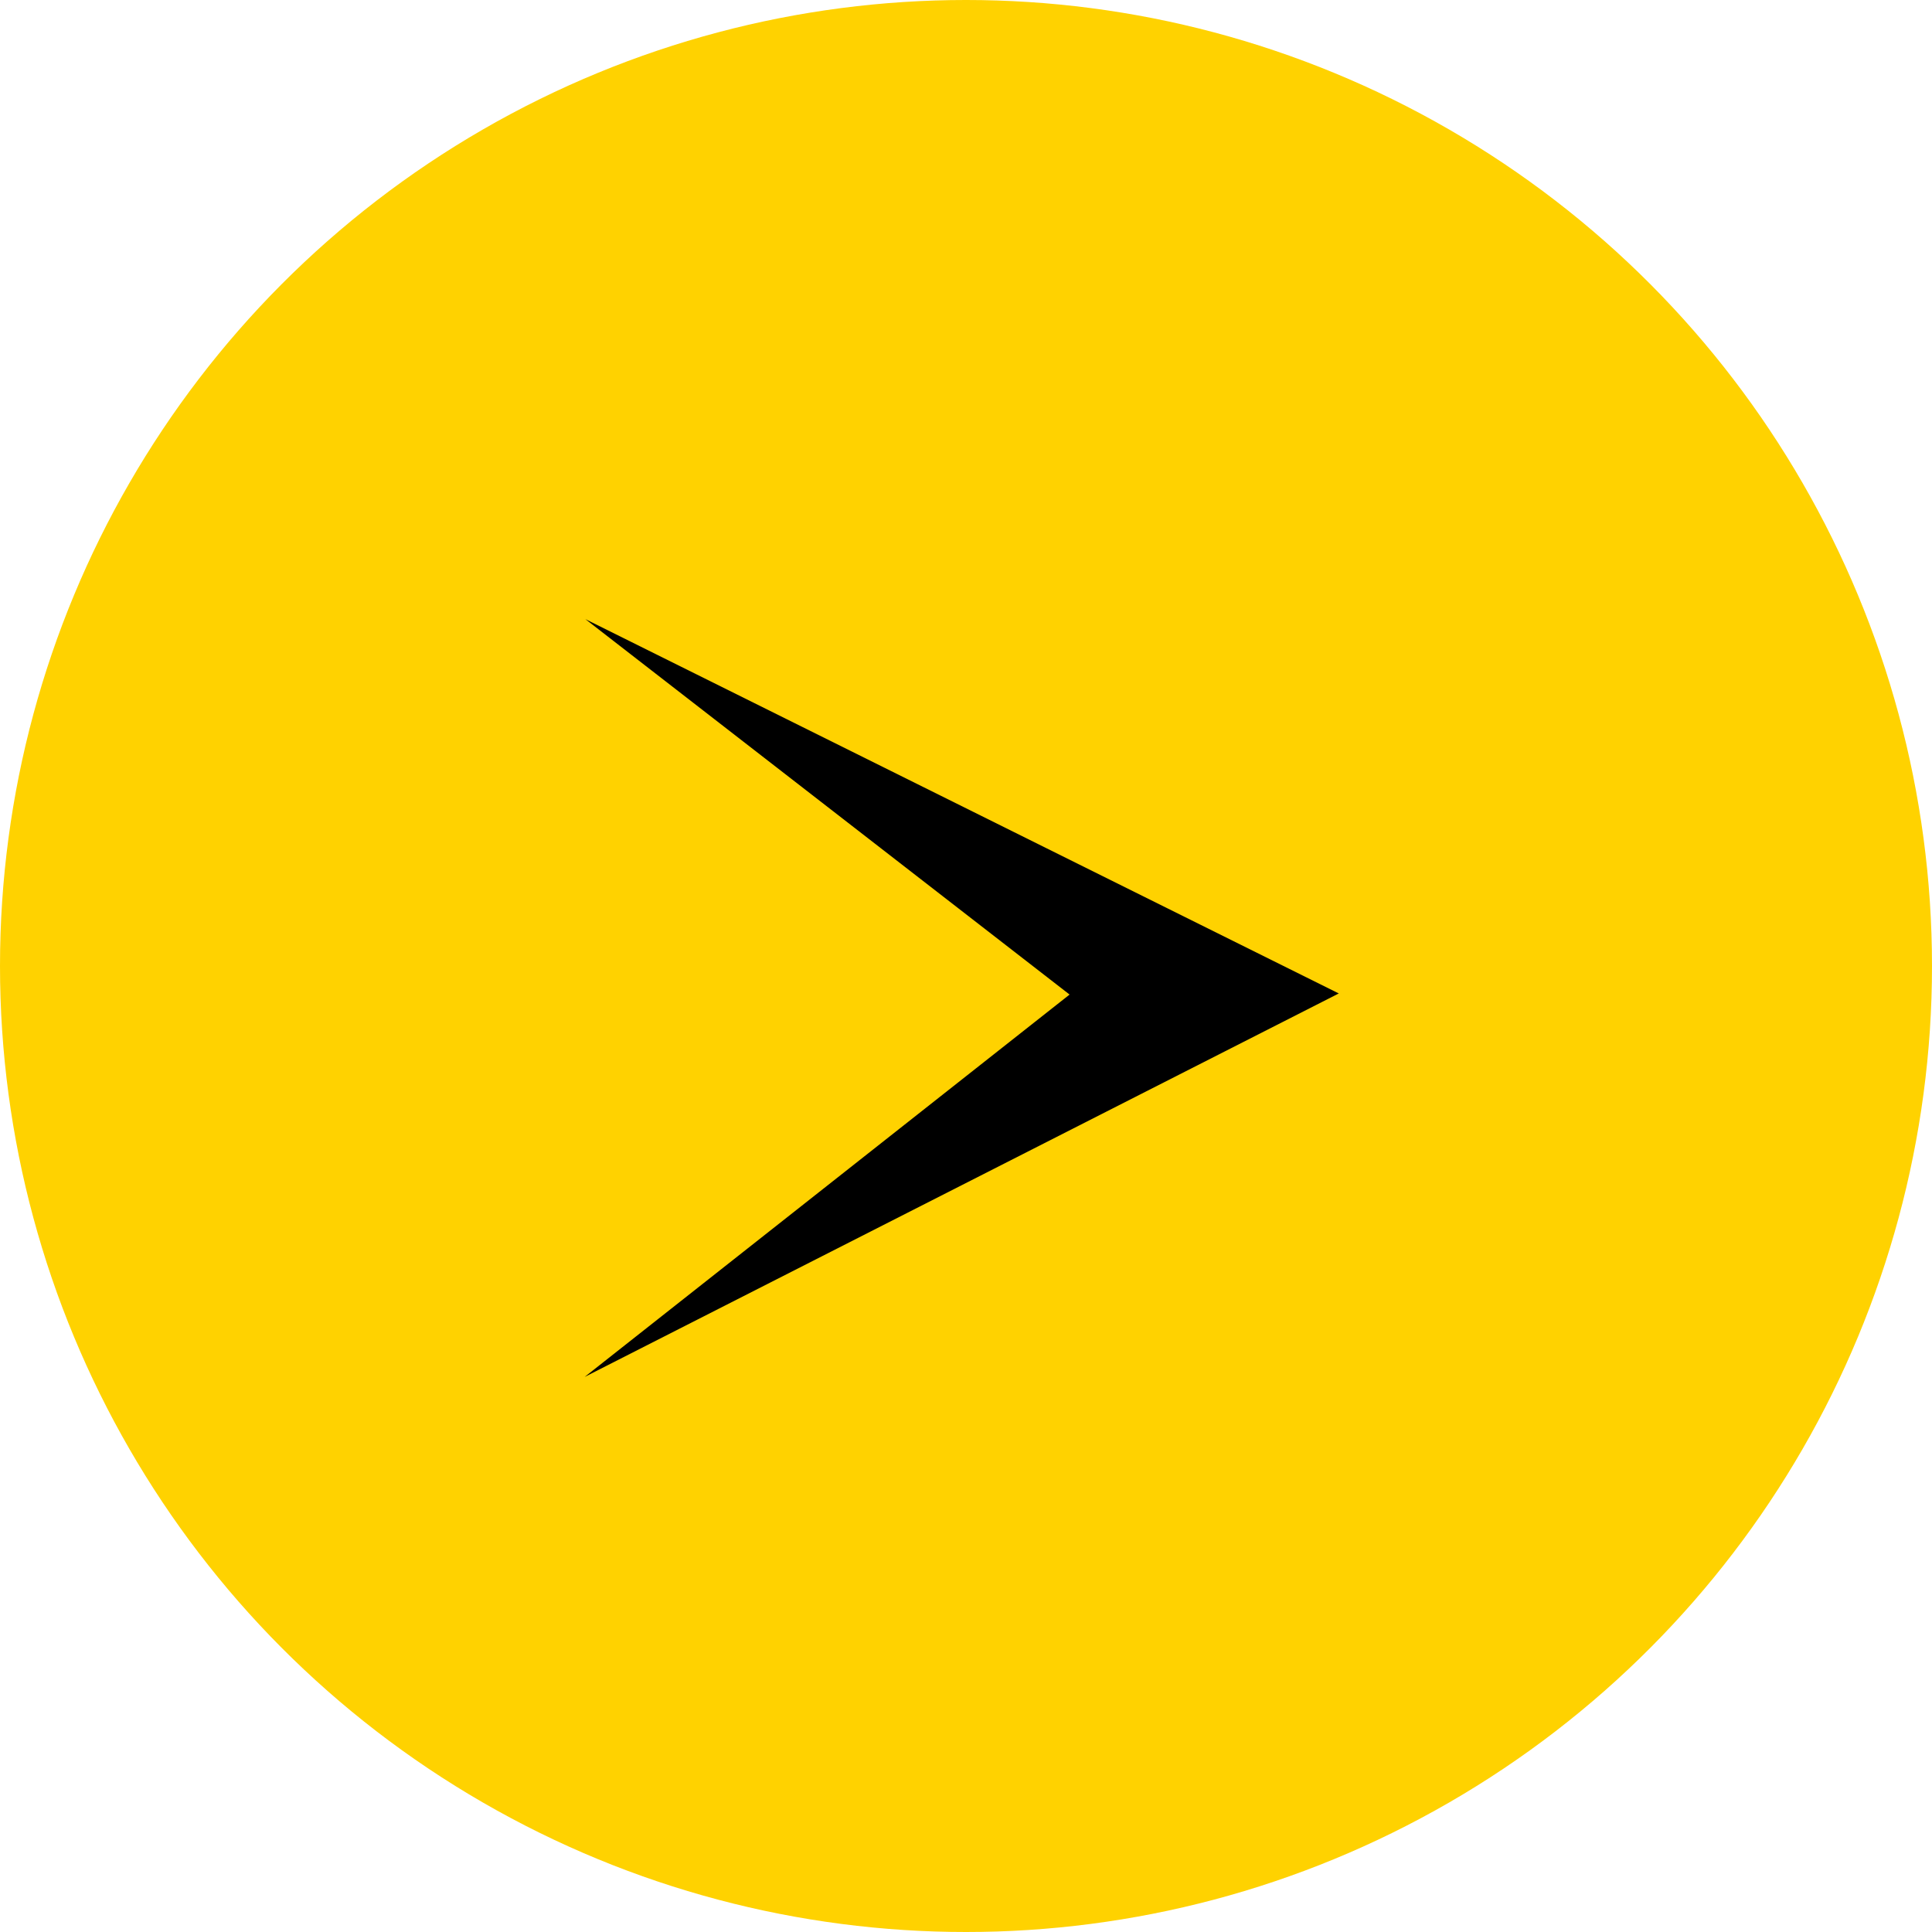
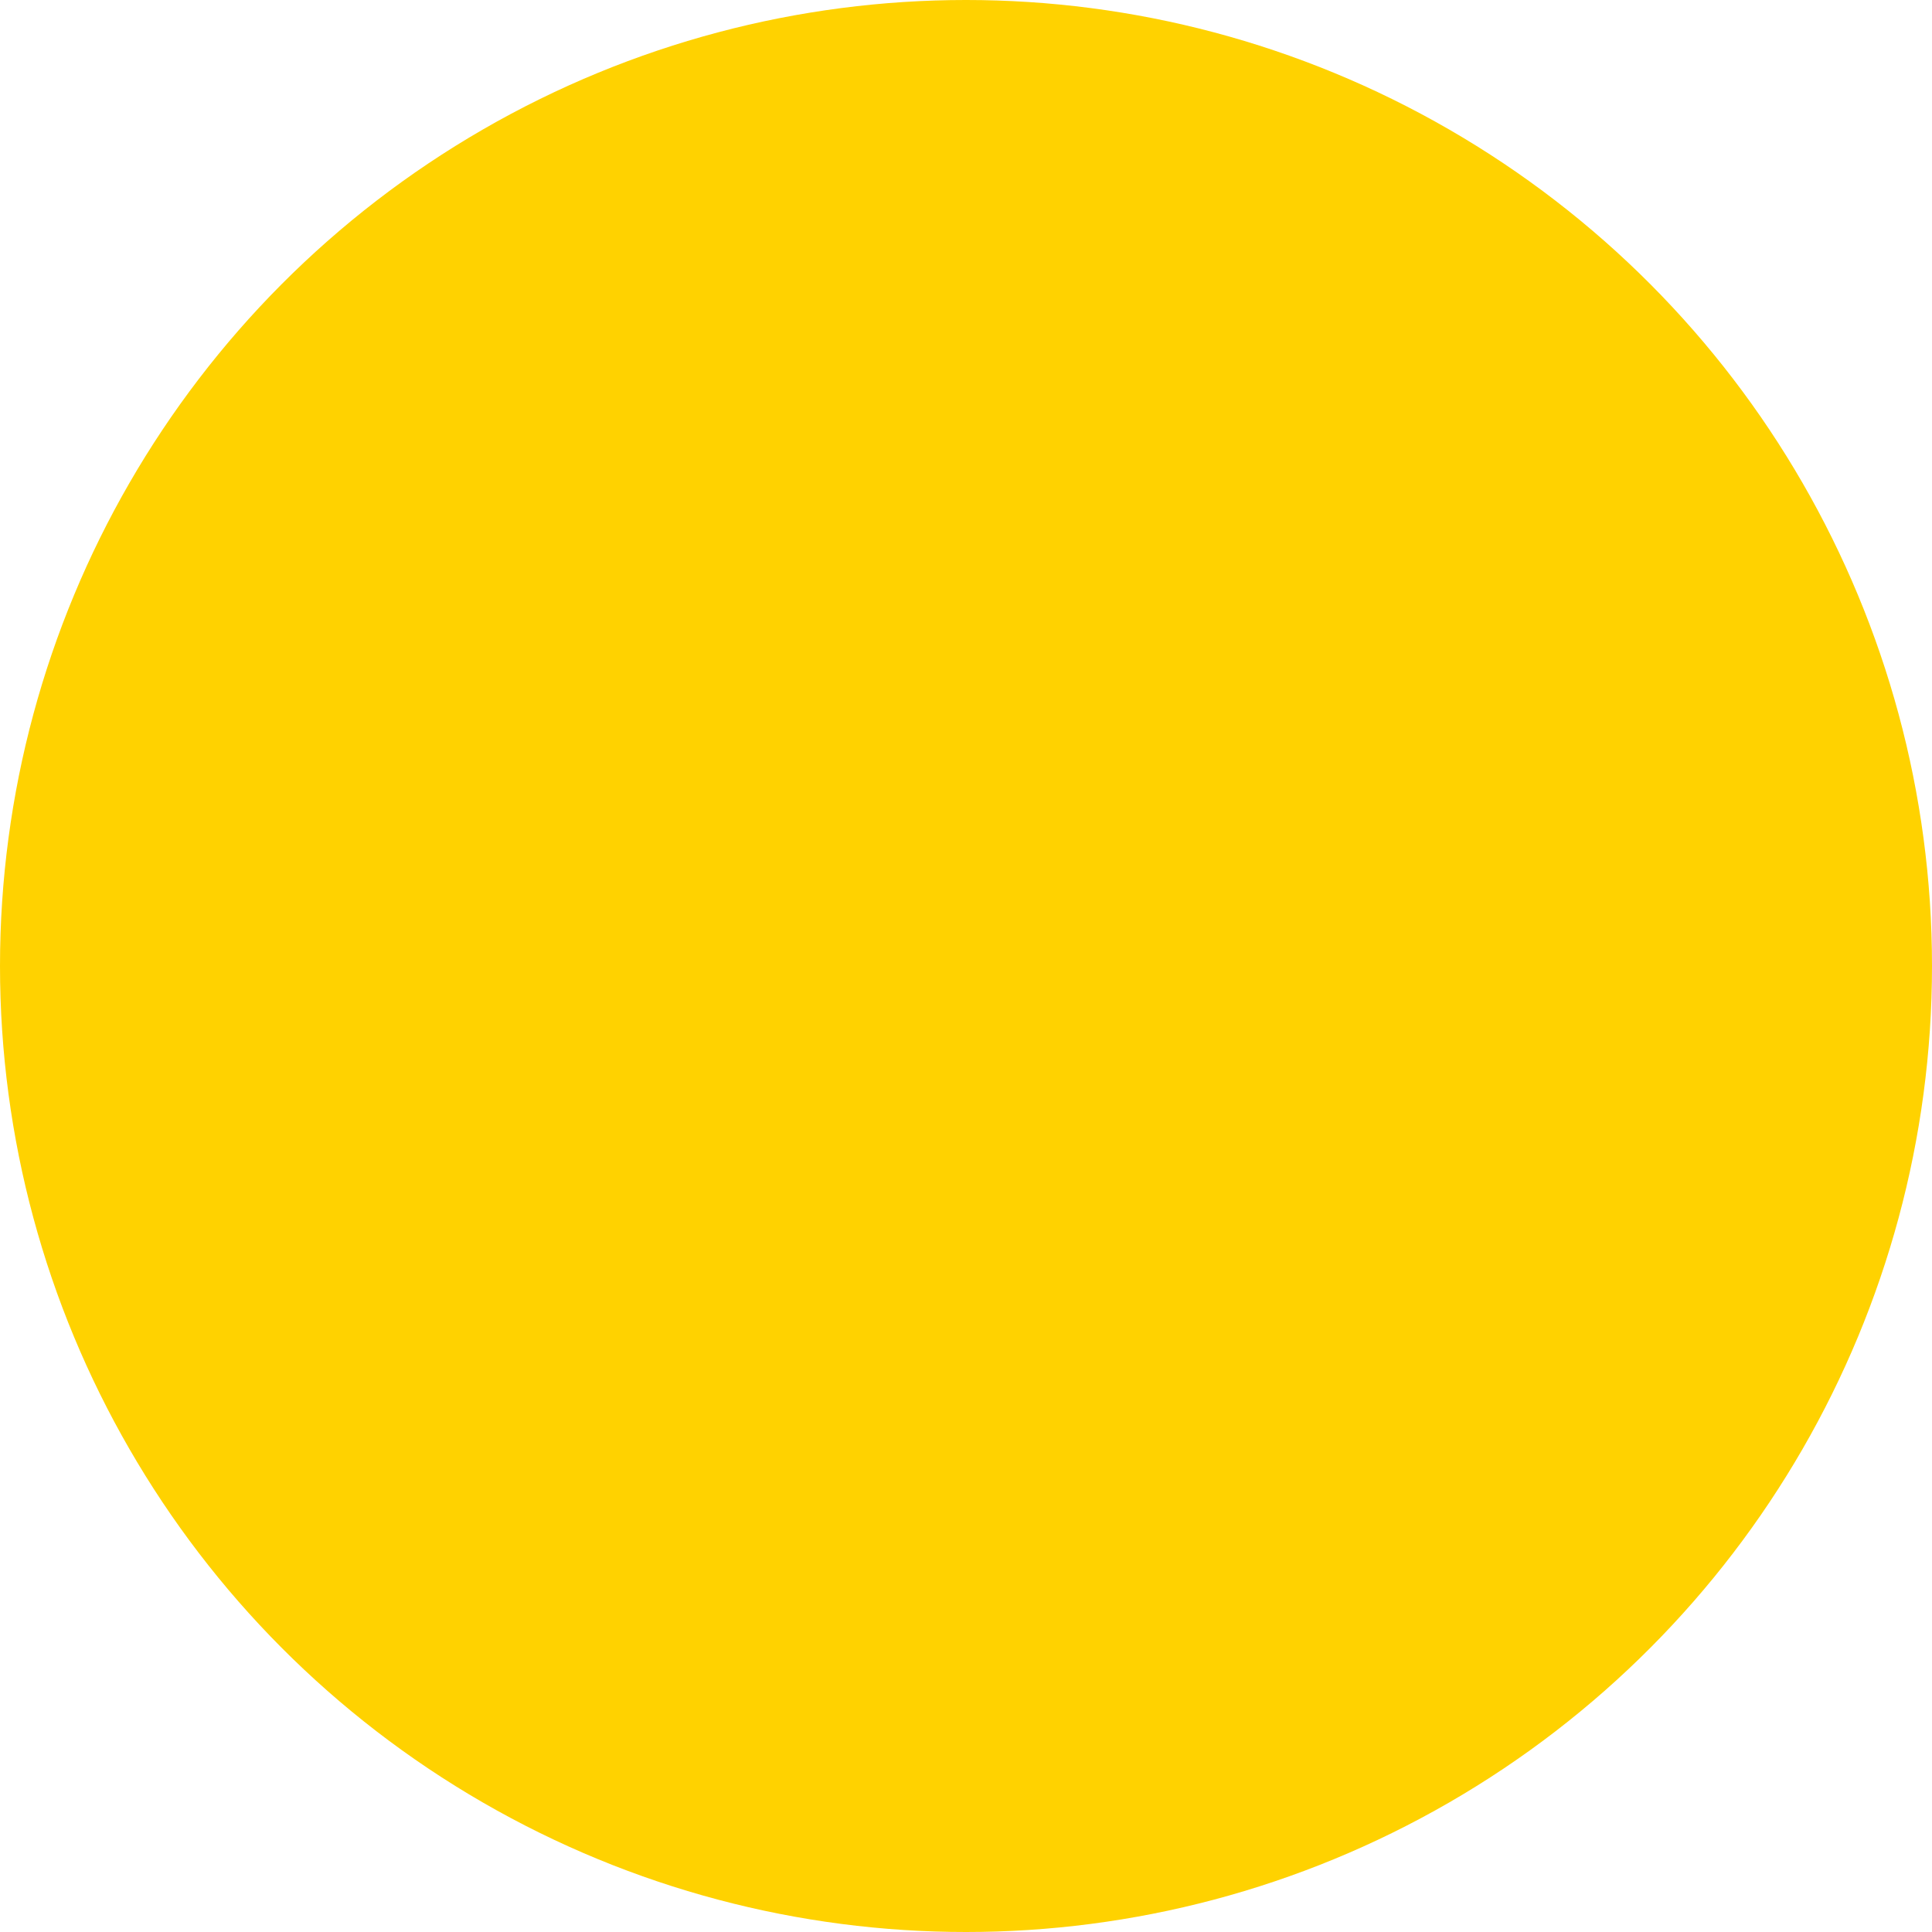
<svg xmlns="http://www.w3.org/2000/svg" width="500" height="500" viewBox="0 0 500 500">
  <g transform="translate(-246 -246)">
    <circle cx="250" cy="250" r="250" transform="translate(246 246)" fill="#ffd200" />
    <g transform="translate(397.31 406.235)">
-       <path d="M358.668,118.986l-125.5,98.957L428.336,118.7,233.359,21.83Z" transform="translate(-233.17 -21.83)" />
-     </g>
+       </g>
  </g>
</svg>